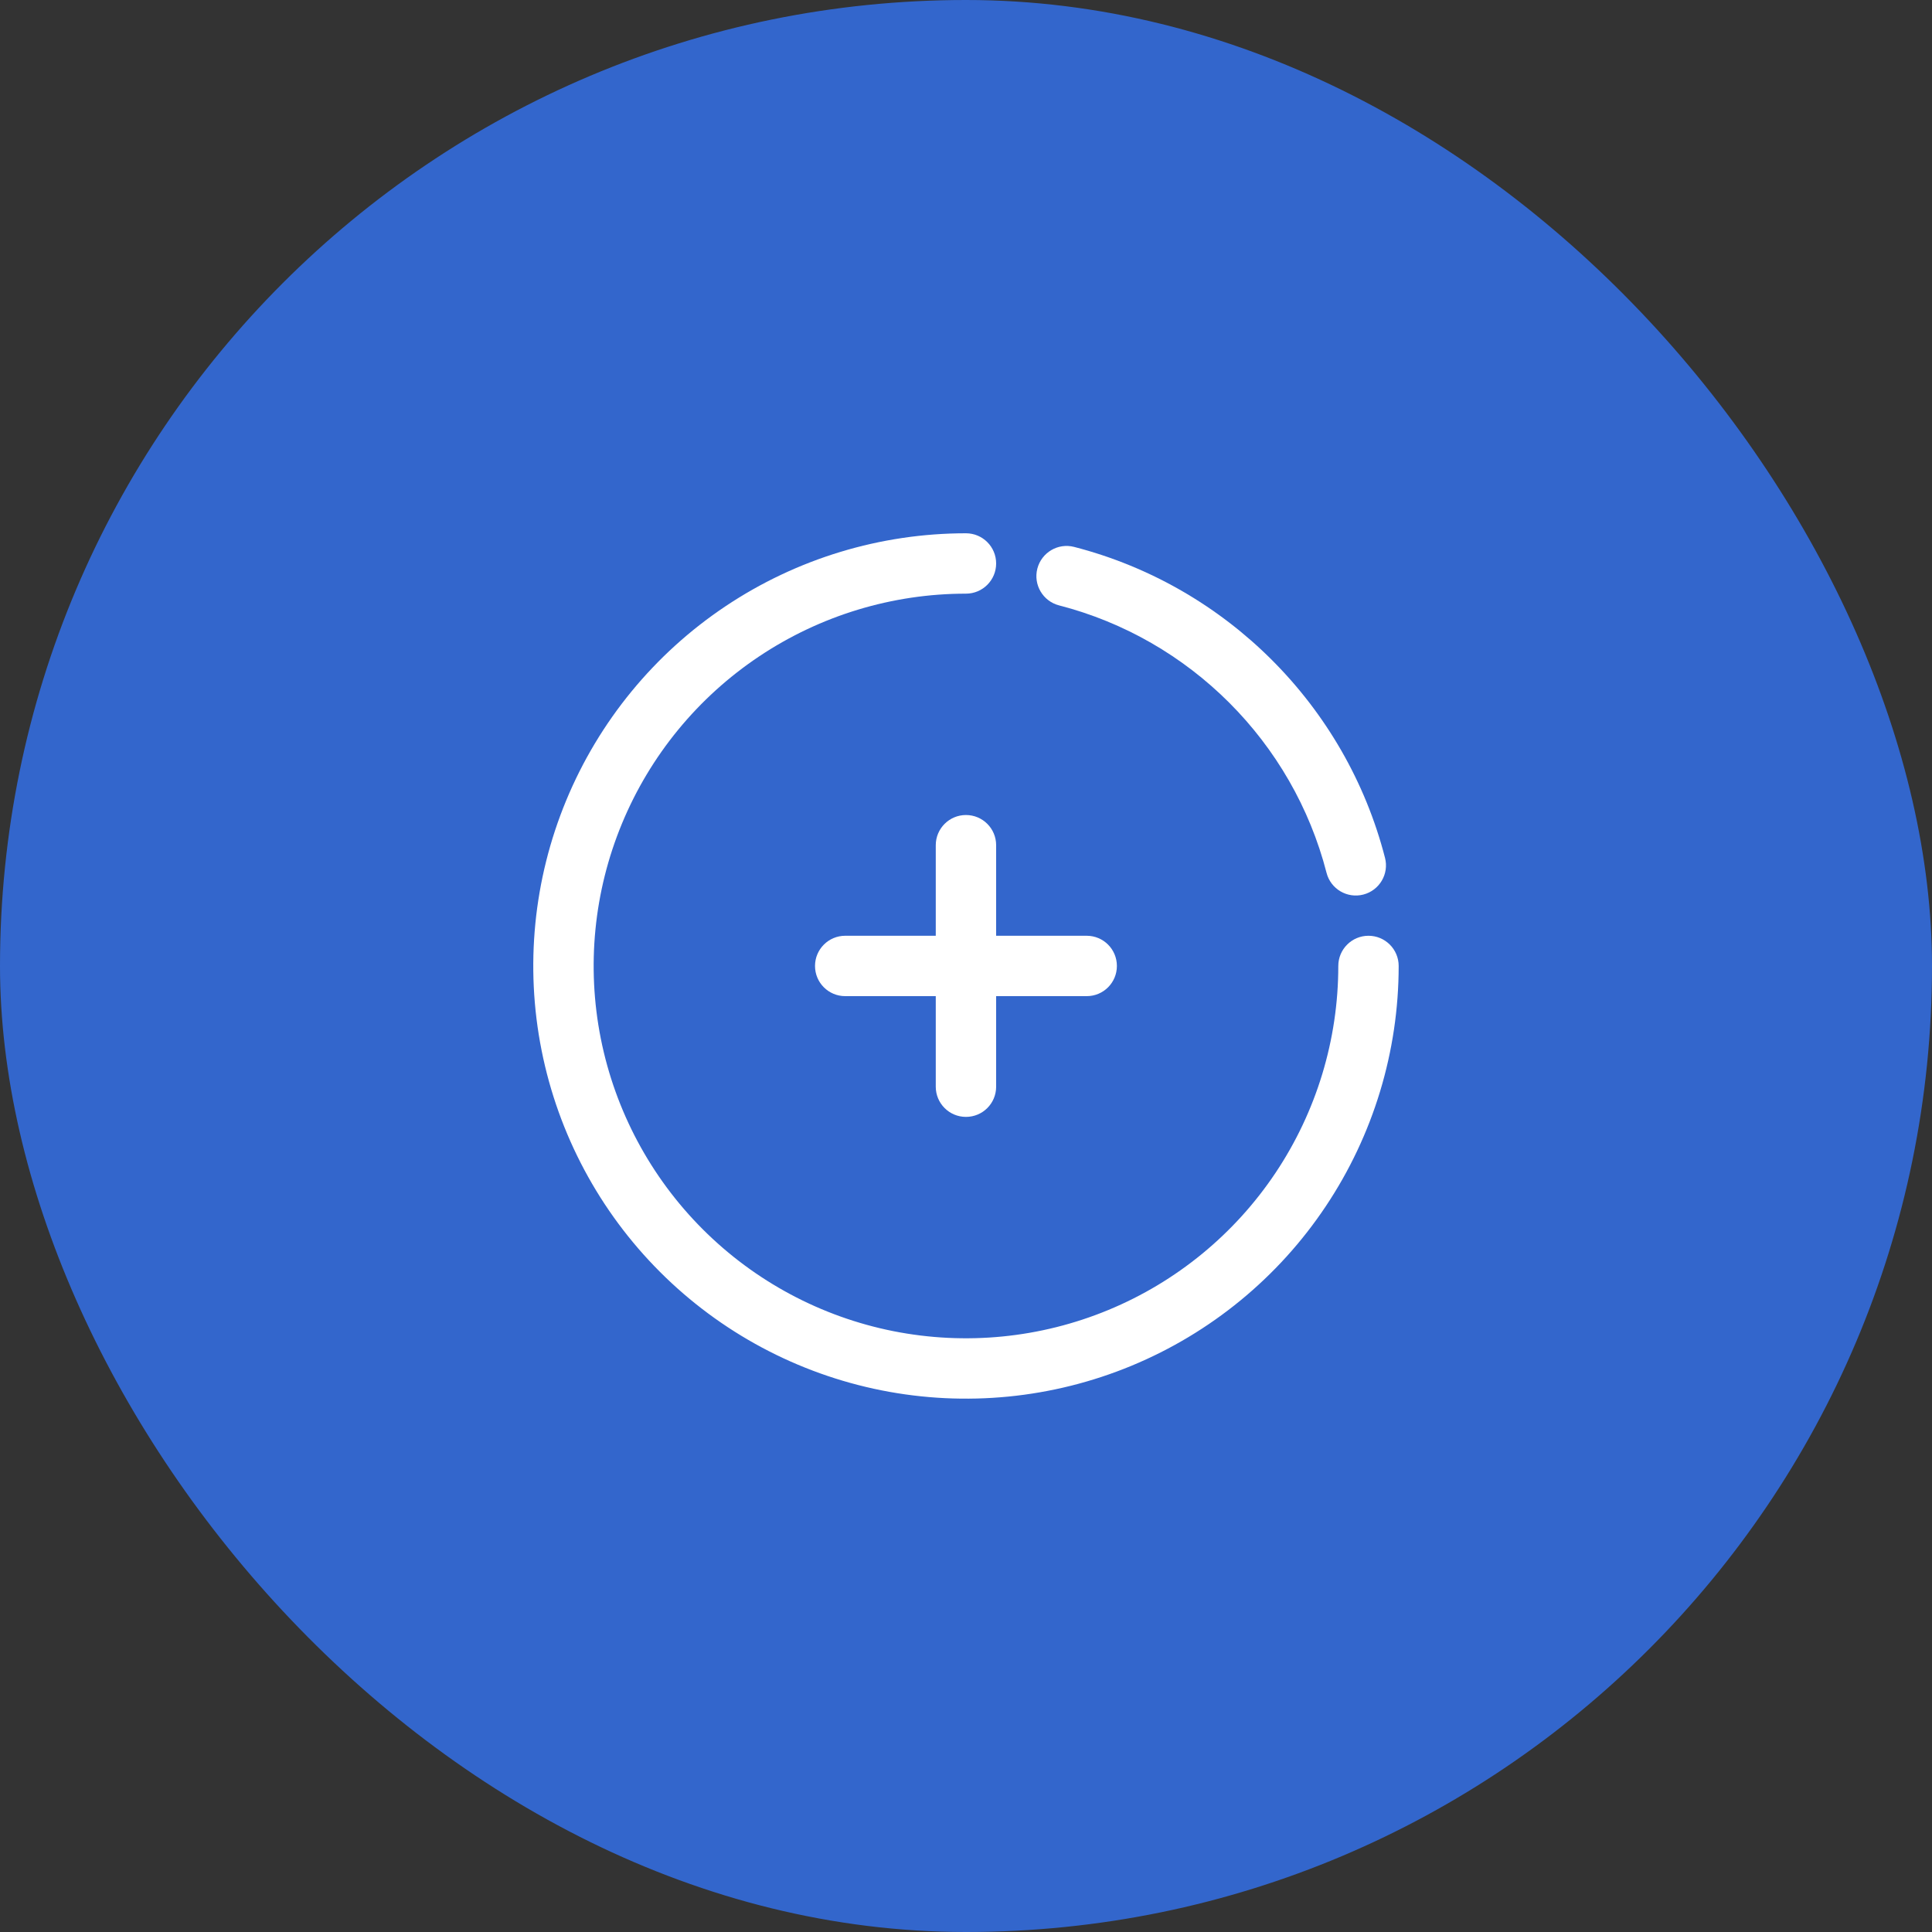
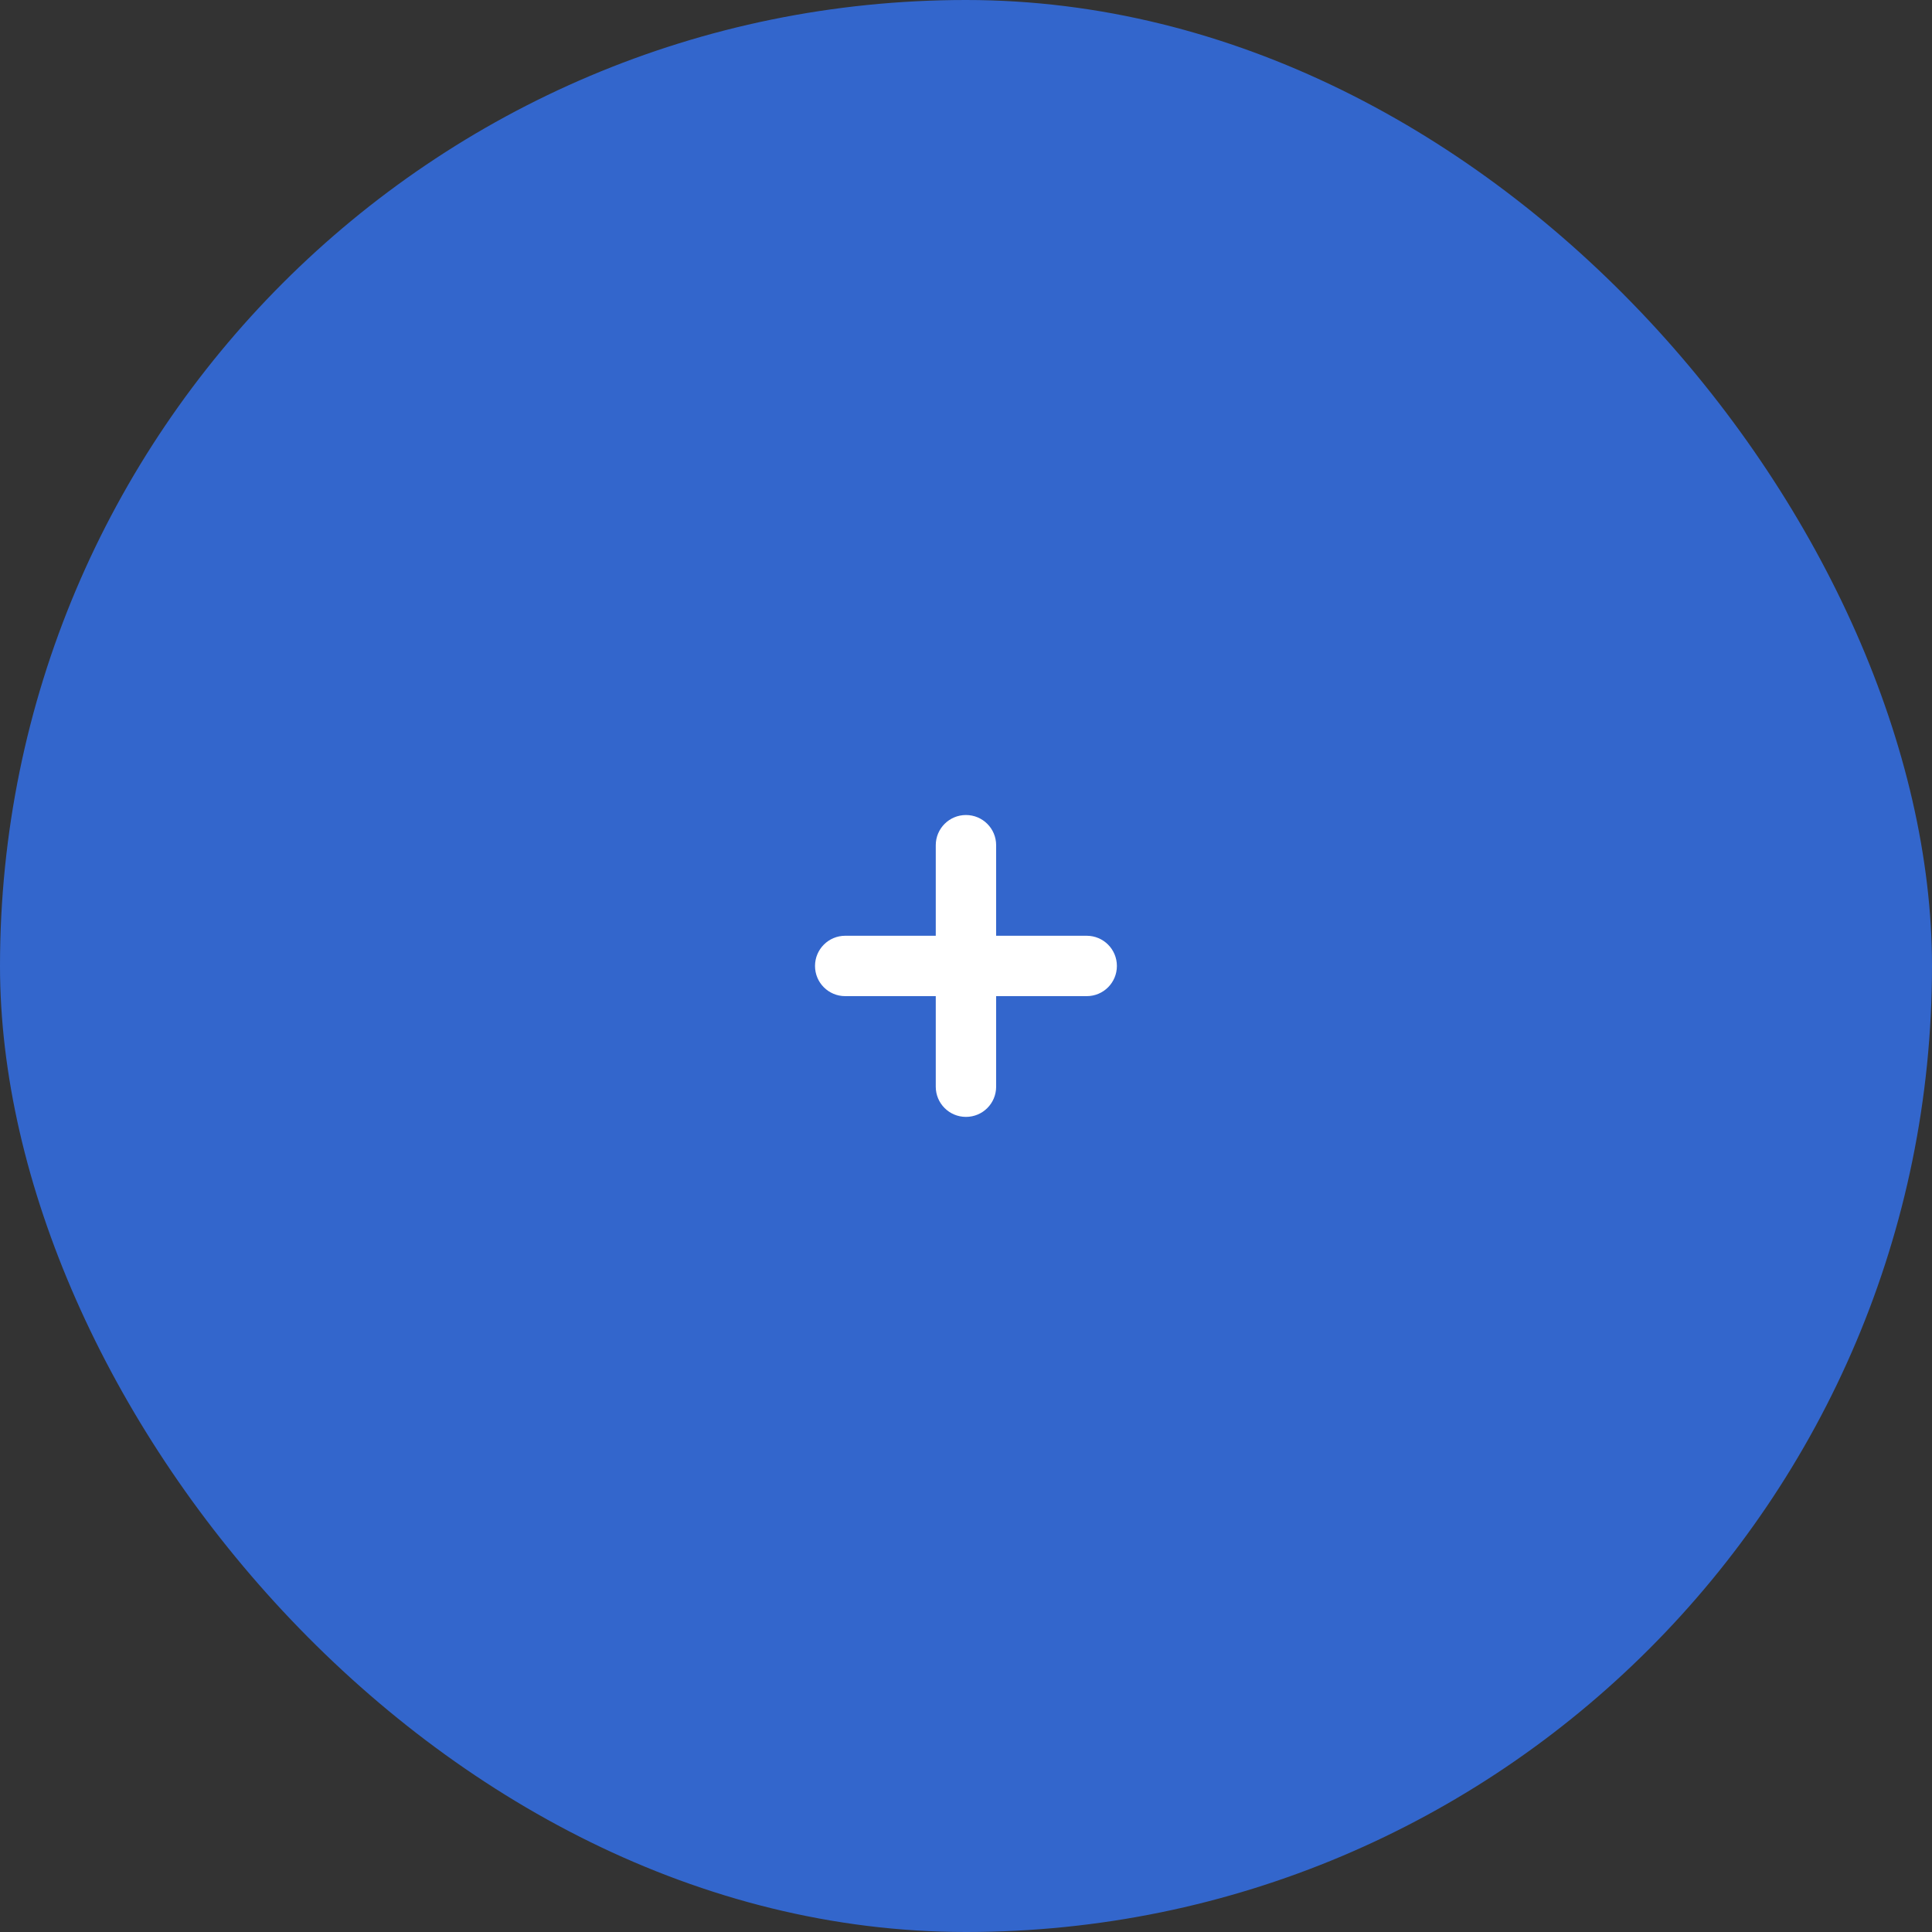
<svg xmlns="http://www.w3.org/2000/svg" width="40" height="40" viewBox="0 0 40 40" fill="none">
  <rect x="0" y="0" width="40" height="40" fill="#333333" stroke="none" />
  <rect width="40" height="40" rx="20" fill="#3366CC" />
-   <path d="M18.252 28.786C19.989 29.131 21.791 28.954 23.428 28.276C25.064 27.598 26.464 26.45 27.448 24.976C28.432 23.503 28.958 21.771 28.958 19.999C28.958 19.654 28.678 19.374 28.333 19.374C27.988 19.374 27.708 19.654 27.708 19.999C27.708 21.524 27.256 23.014 26.409 24.282C25.562 25.549 24.358 26.538 22.949 27.121C21.541 27.704 19.991 27.857 18.495 27.56C17 27.262 15.627 26.528 14.549 25.45C13.471 24.372 12.737 22.998 12.439 21.503C12.142 20.008 12.294 18.458 12.878 17.049C13.461 15.641 14.449 14.437 15.717 13.59C16.985 12.743 18.475 12.291 19.999 12.291C20.345 12.291 20.624 12.011 20.624 11.666C20.624 11.321 20.345 11.041 19.999 11.041C18.228 11.041 16.496 11.566 15.022 12.551C13.549 13.535 12.401 14.934 11.723 16.571C11.045 18.208 10.867 20.009 11.213 21.747C11.559 23.485 12.412 25.081 13.665 26.334C14.918 27.587 16.514 28.44 18.252 28.786Z" fill="white" />
  <path d="M19.999 16.874C20.345 16.874 20.624 17.154 20.624 17.499V19.374H22.499C22.845 19.374 23.124 19.654 23.124 19.999C23.124 20.345 22.845 20.624 22.499 20.624H20.624V22.499C20.624 22.845 20.345 23.124 19.999 23.124C19.654 23.124 19.374 22.845 19.374 22.499V20.624H17.499C17.154 20.624 16.874 20.345 16.874 19.999C16.874 19.654 17.154 19.374 17.499 19.374H19.374V17.499C19.374 17.154 19.654 16.874 19.999 16.874Z" fill="white" />
-   <path d="M22.238 11.323C21.904 11.237 21.564 11.438 21.477 11.773C21.391 12.107 21.593 12.448 21.927 12.534C24.635 13.231 26.768 15.364 27.465 18.072C27.551 18.406 27.892 18.607 28.226 18.521C28.56 18.435 28.762 18.094 28.675 17.76C27.865 14.611 25.387 12.134 22.238 11.323Z" fill="white" />
</svg>